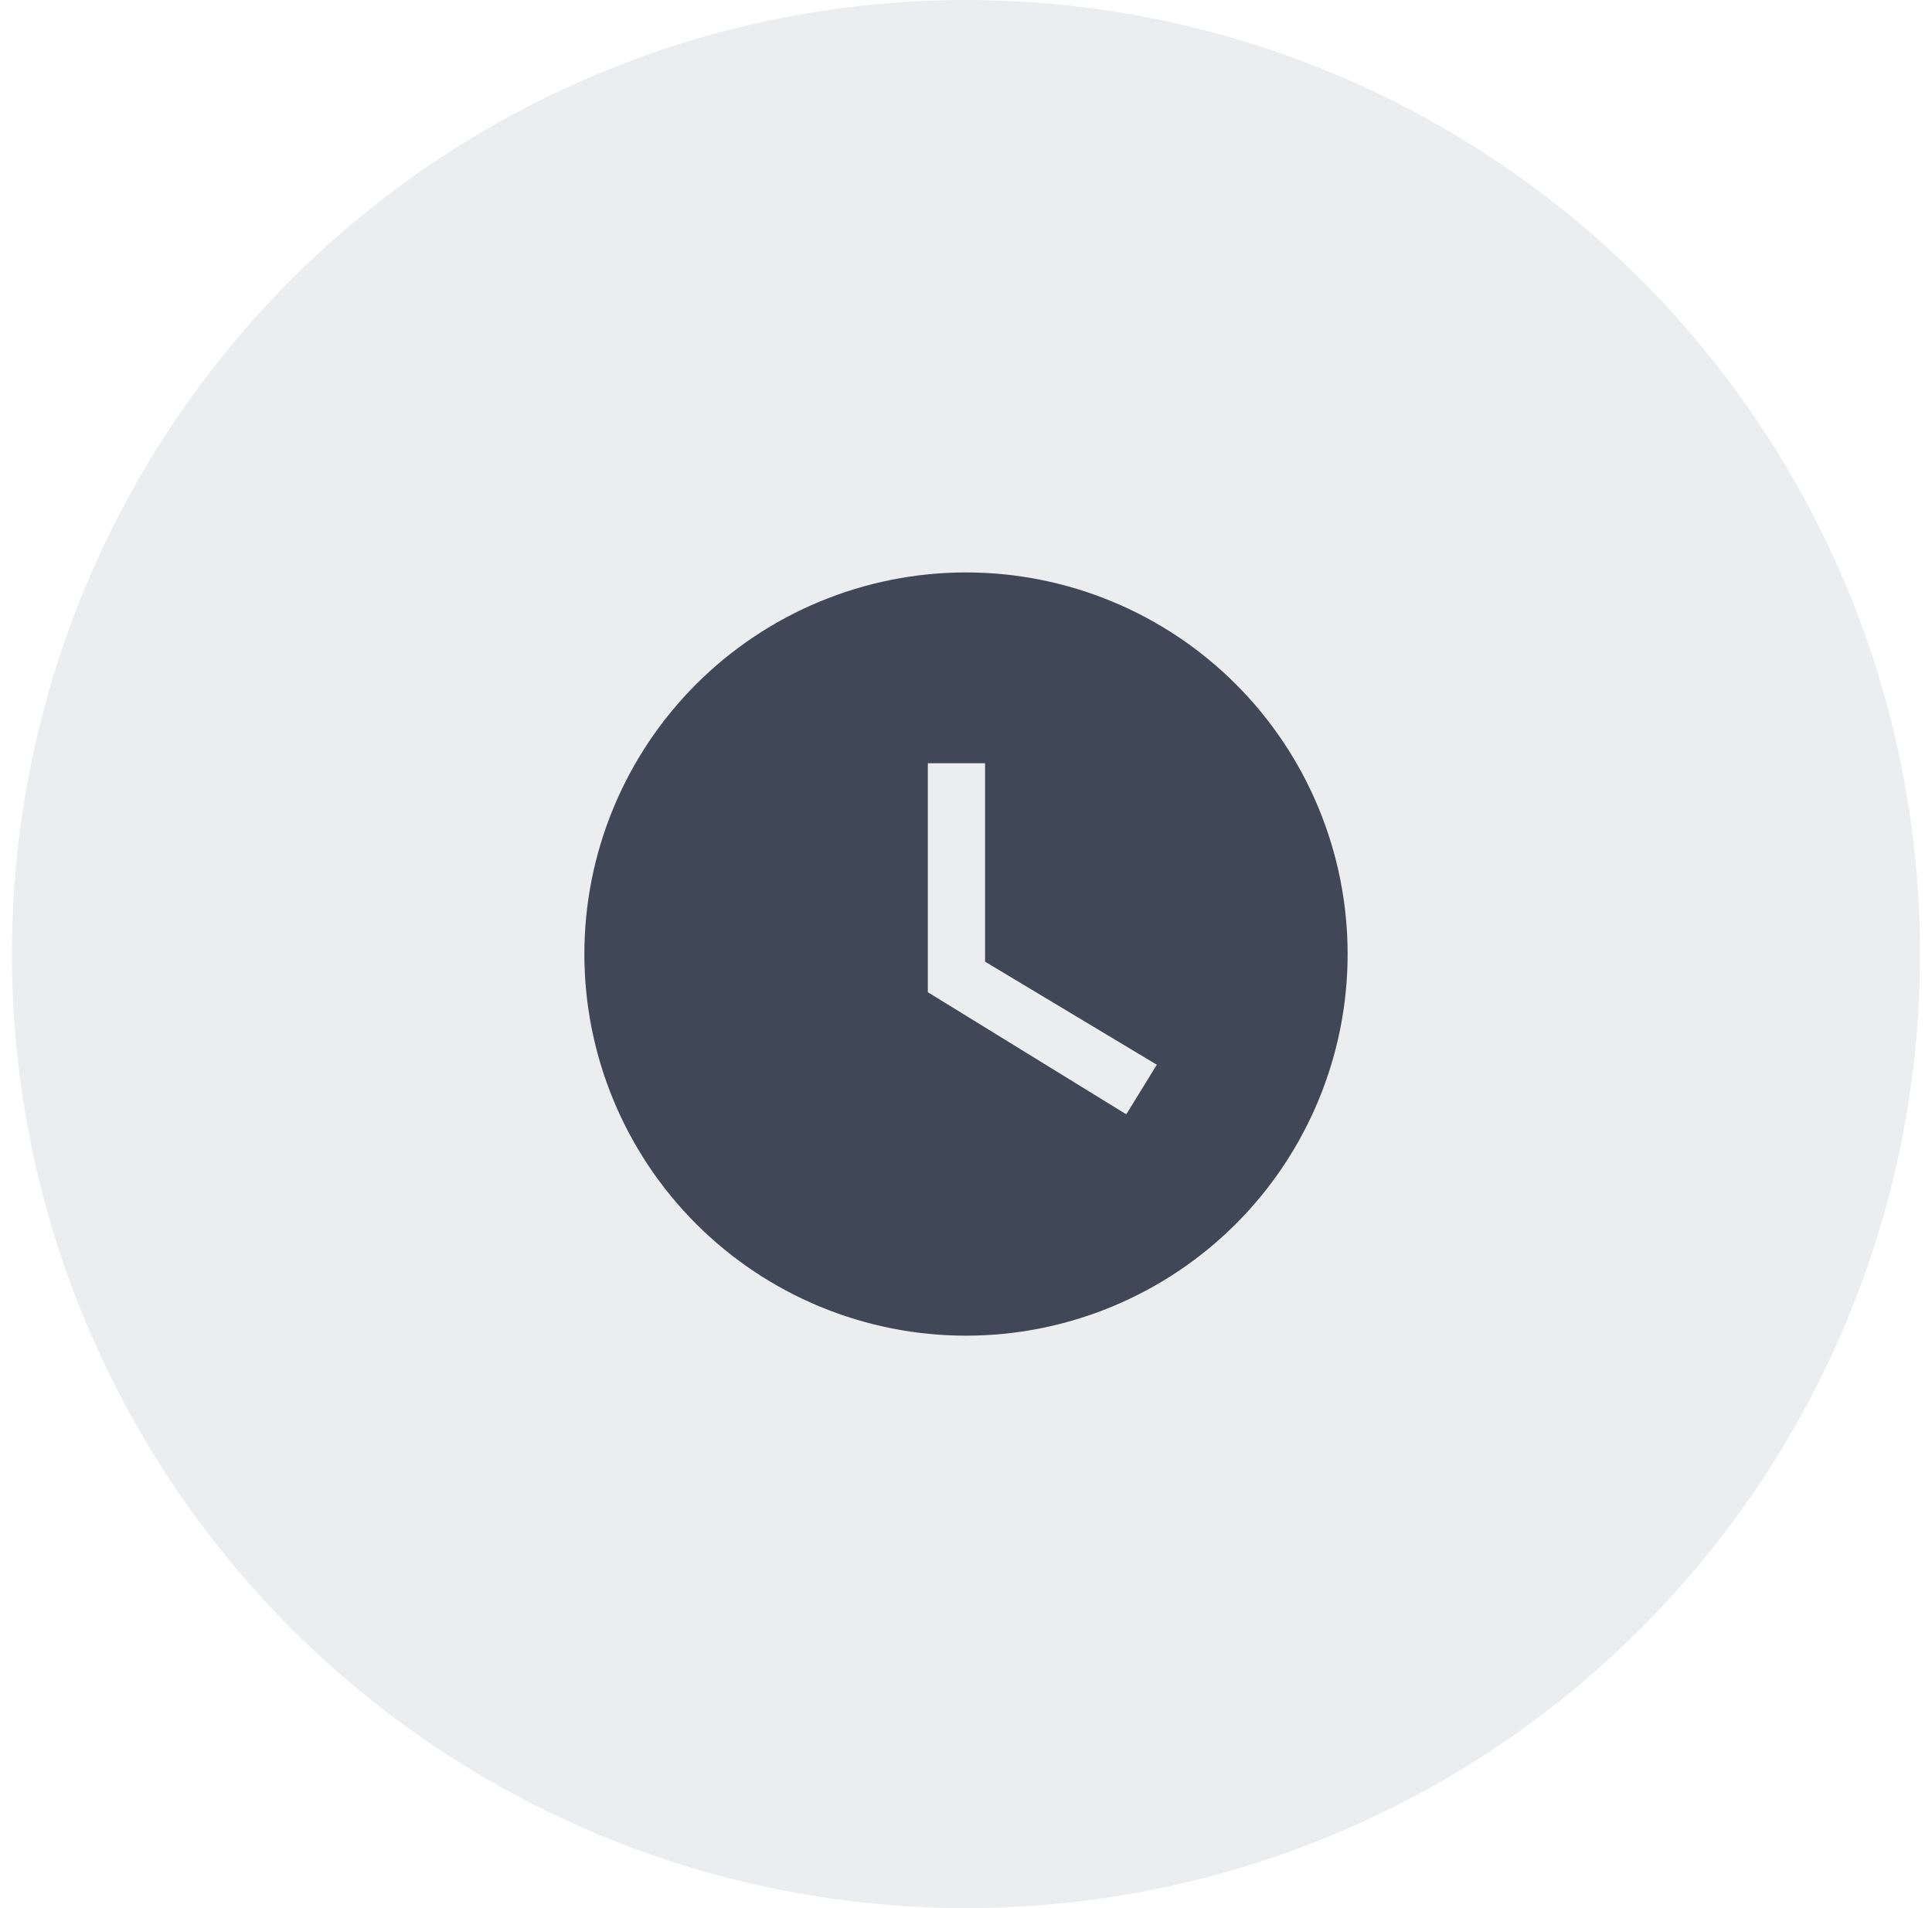
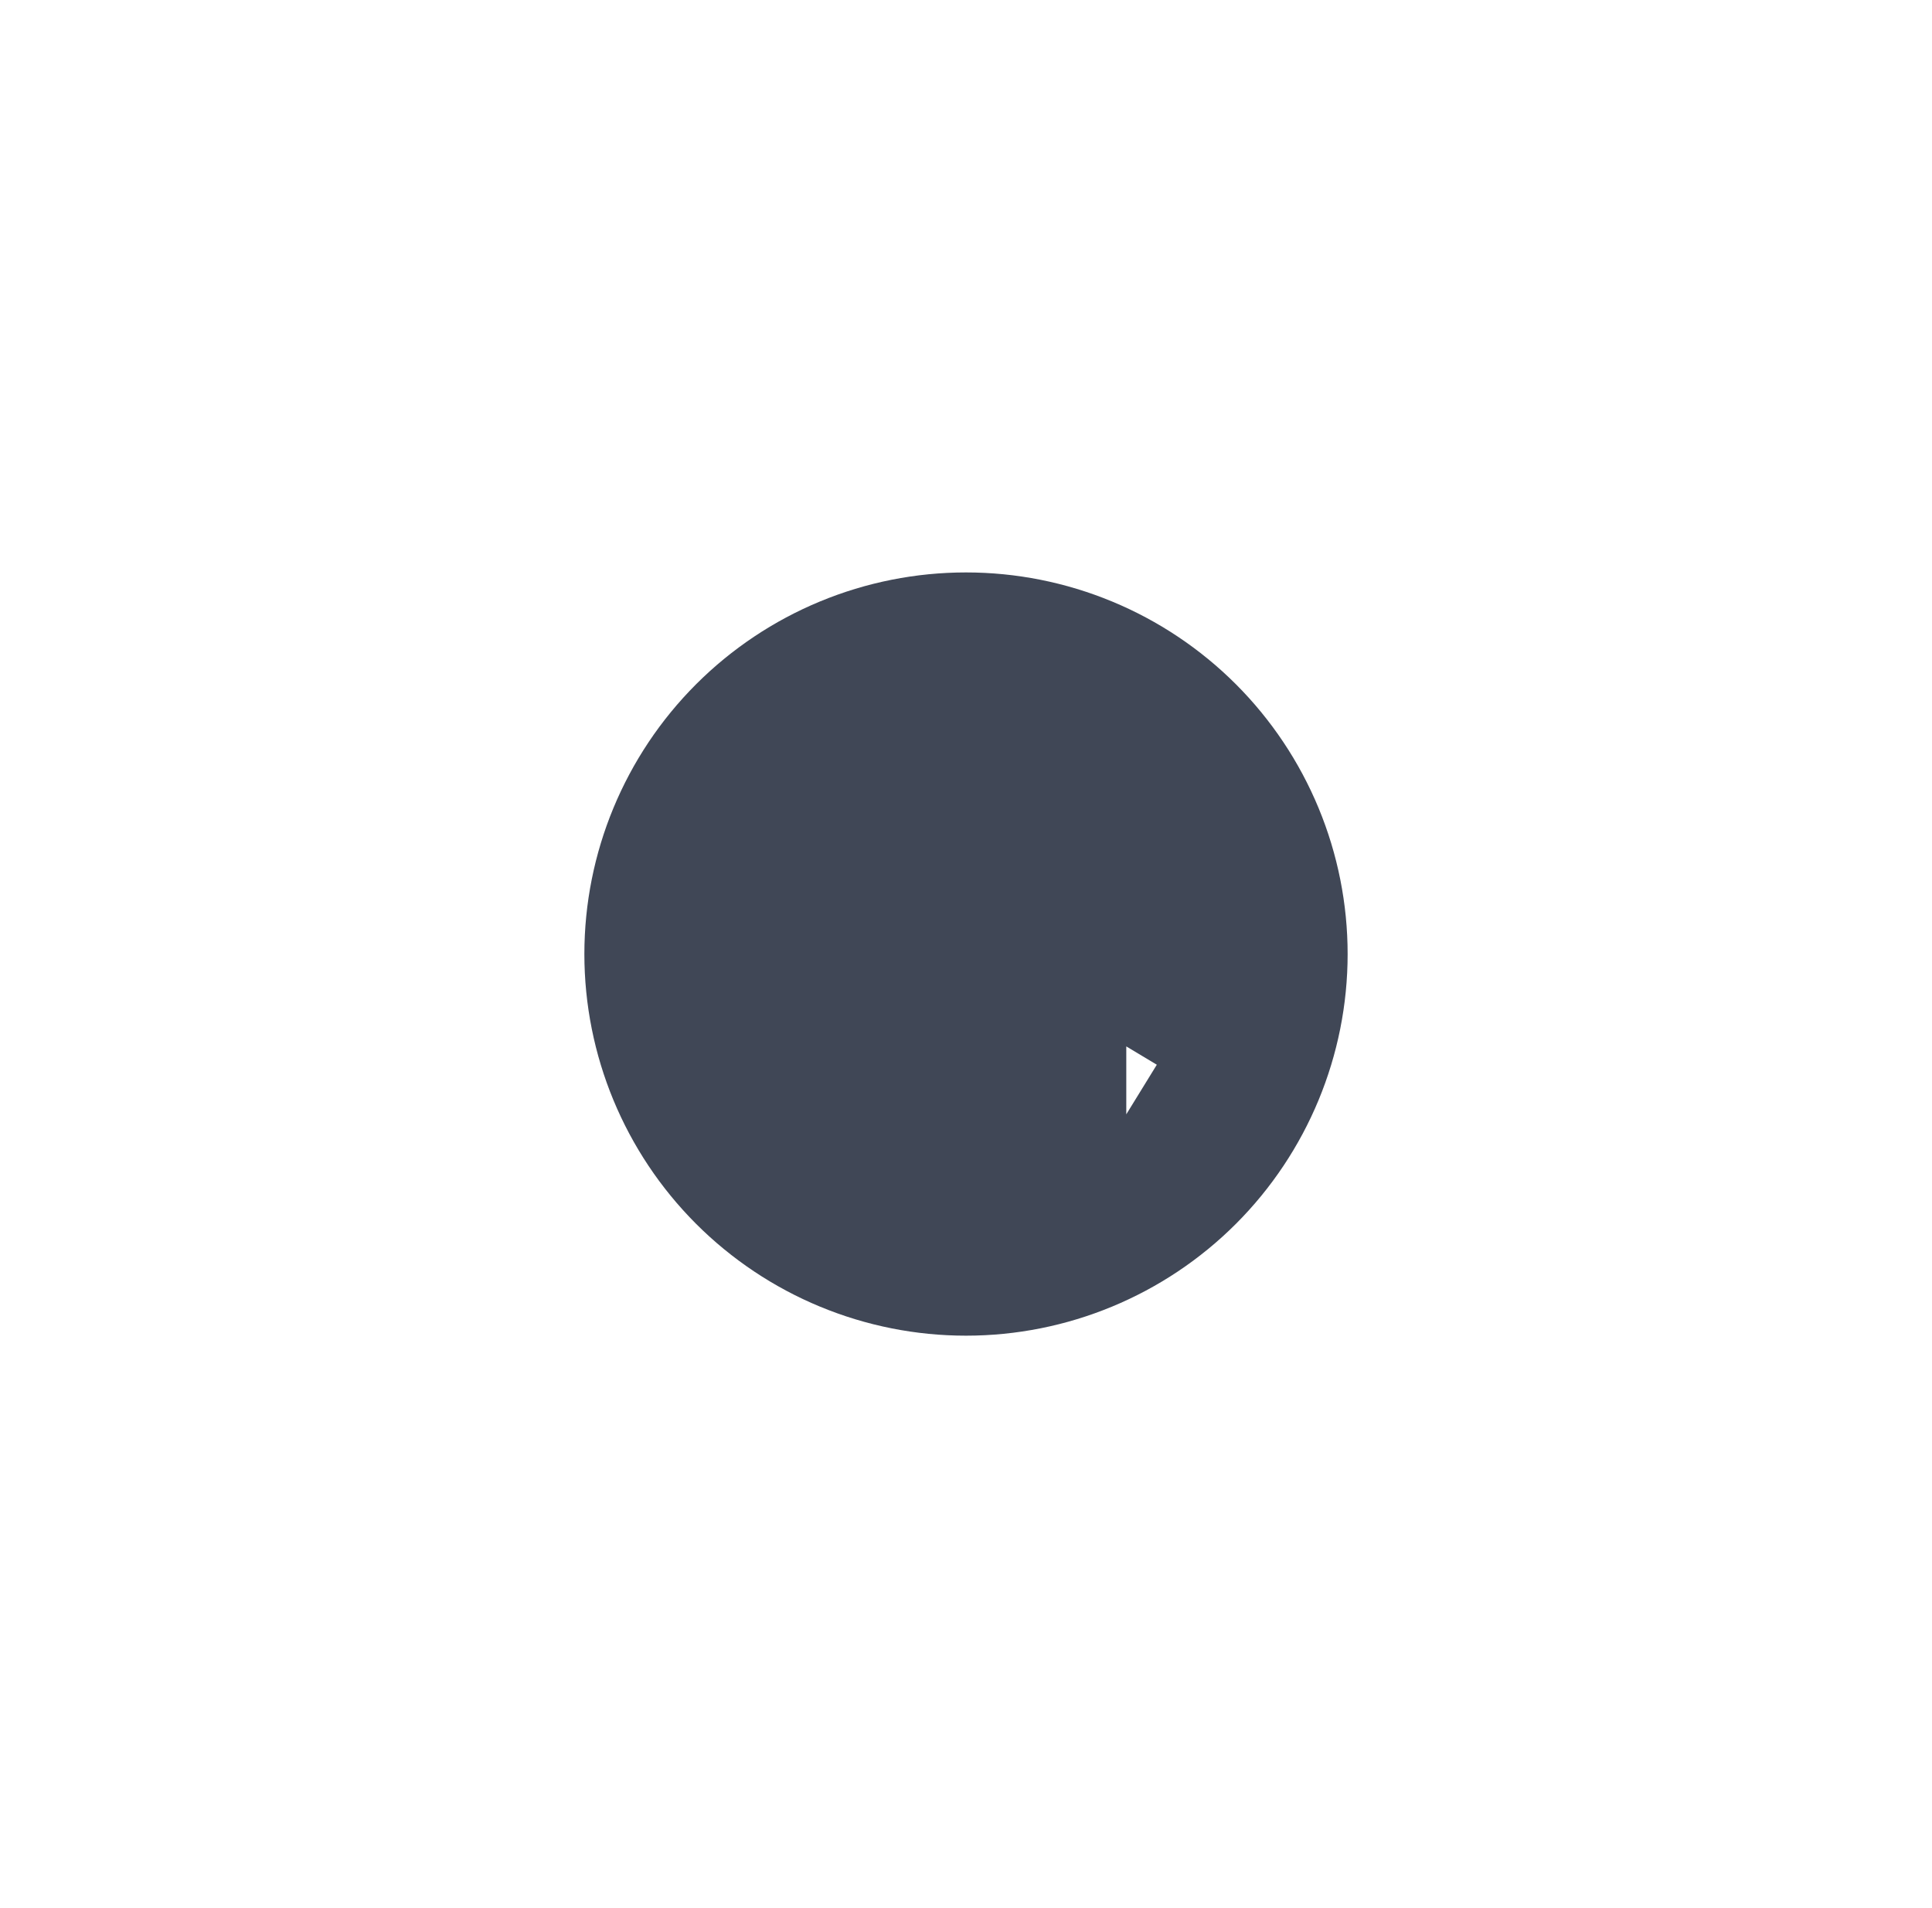
<svg xmlns="http://www.w3.org/2000/svg" width="81" height="80" viewBox="0 0 81 80" fill="none">
-   <circle opacity="0.1" cx="40.5" cy="40" r="40" fill="#404756" />
-   <path d="M40.5 24C38.399 24 36.318 24.414 34.377 25.218C32.436 26.022 30.672 27.201 29.186 28.686C26.186 31.687 24.5 35.757 24.5 40C24.5 44.243 26.186 48.313 29.186 51.314C30.672 52.799 32.436 53.978 34.377 54.782C36.318 55.586 38.399 56 40.5 56C44.743 56 48.813 54.314 51.814 51.314C54.814 48.313 56.5 44.243 56.5 40C56.5 37.899 56.086 35.818 55.282 33.877C54.478 31.936 53.299 30.172 51.814 28.686C50.328 27.201 48.564 26.022 46.623 25.218C44.682 24.414 42.601 24 40.5 24ZM47.22 46.72L38.9 41.6V32H41.3V40.32L48.5 44.64L47.22 46.72Z" fill="#404756" />
+   <path d="M40.5 24C38.399 24 36.318 24.414 34.377 25.218C32.436 26.022 30.672 27.201 29.186 28.686C26.186 31.687 24.5 35.757 24.5 40C24.5 44.243 26.186 48.313 29.186 51.314C30.672 52.799 32.436 53.978 34.377 54.782C36.318 55.586 38.399 56 40.5 56C44.743 56 48.813 54.314 51.814 51.314C54.814 48.313 56.5 44.243 56.5 40C56.5 37.899 56.086 35.818 55.282 33.877C54.478 31.936 53.299 30.172 51.814 28.686C50.328 27.201 48.564 26.022 46.623 25.218C44.682 24.414 42.601 24 40.5 24ZM47.22 46.72V32H41.3V40.32L48.5 44.64L47.22 46.72Z" fill="#404756" />
</svg>